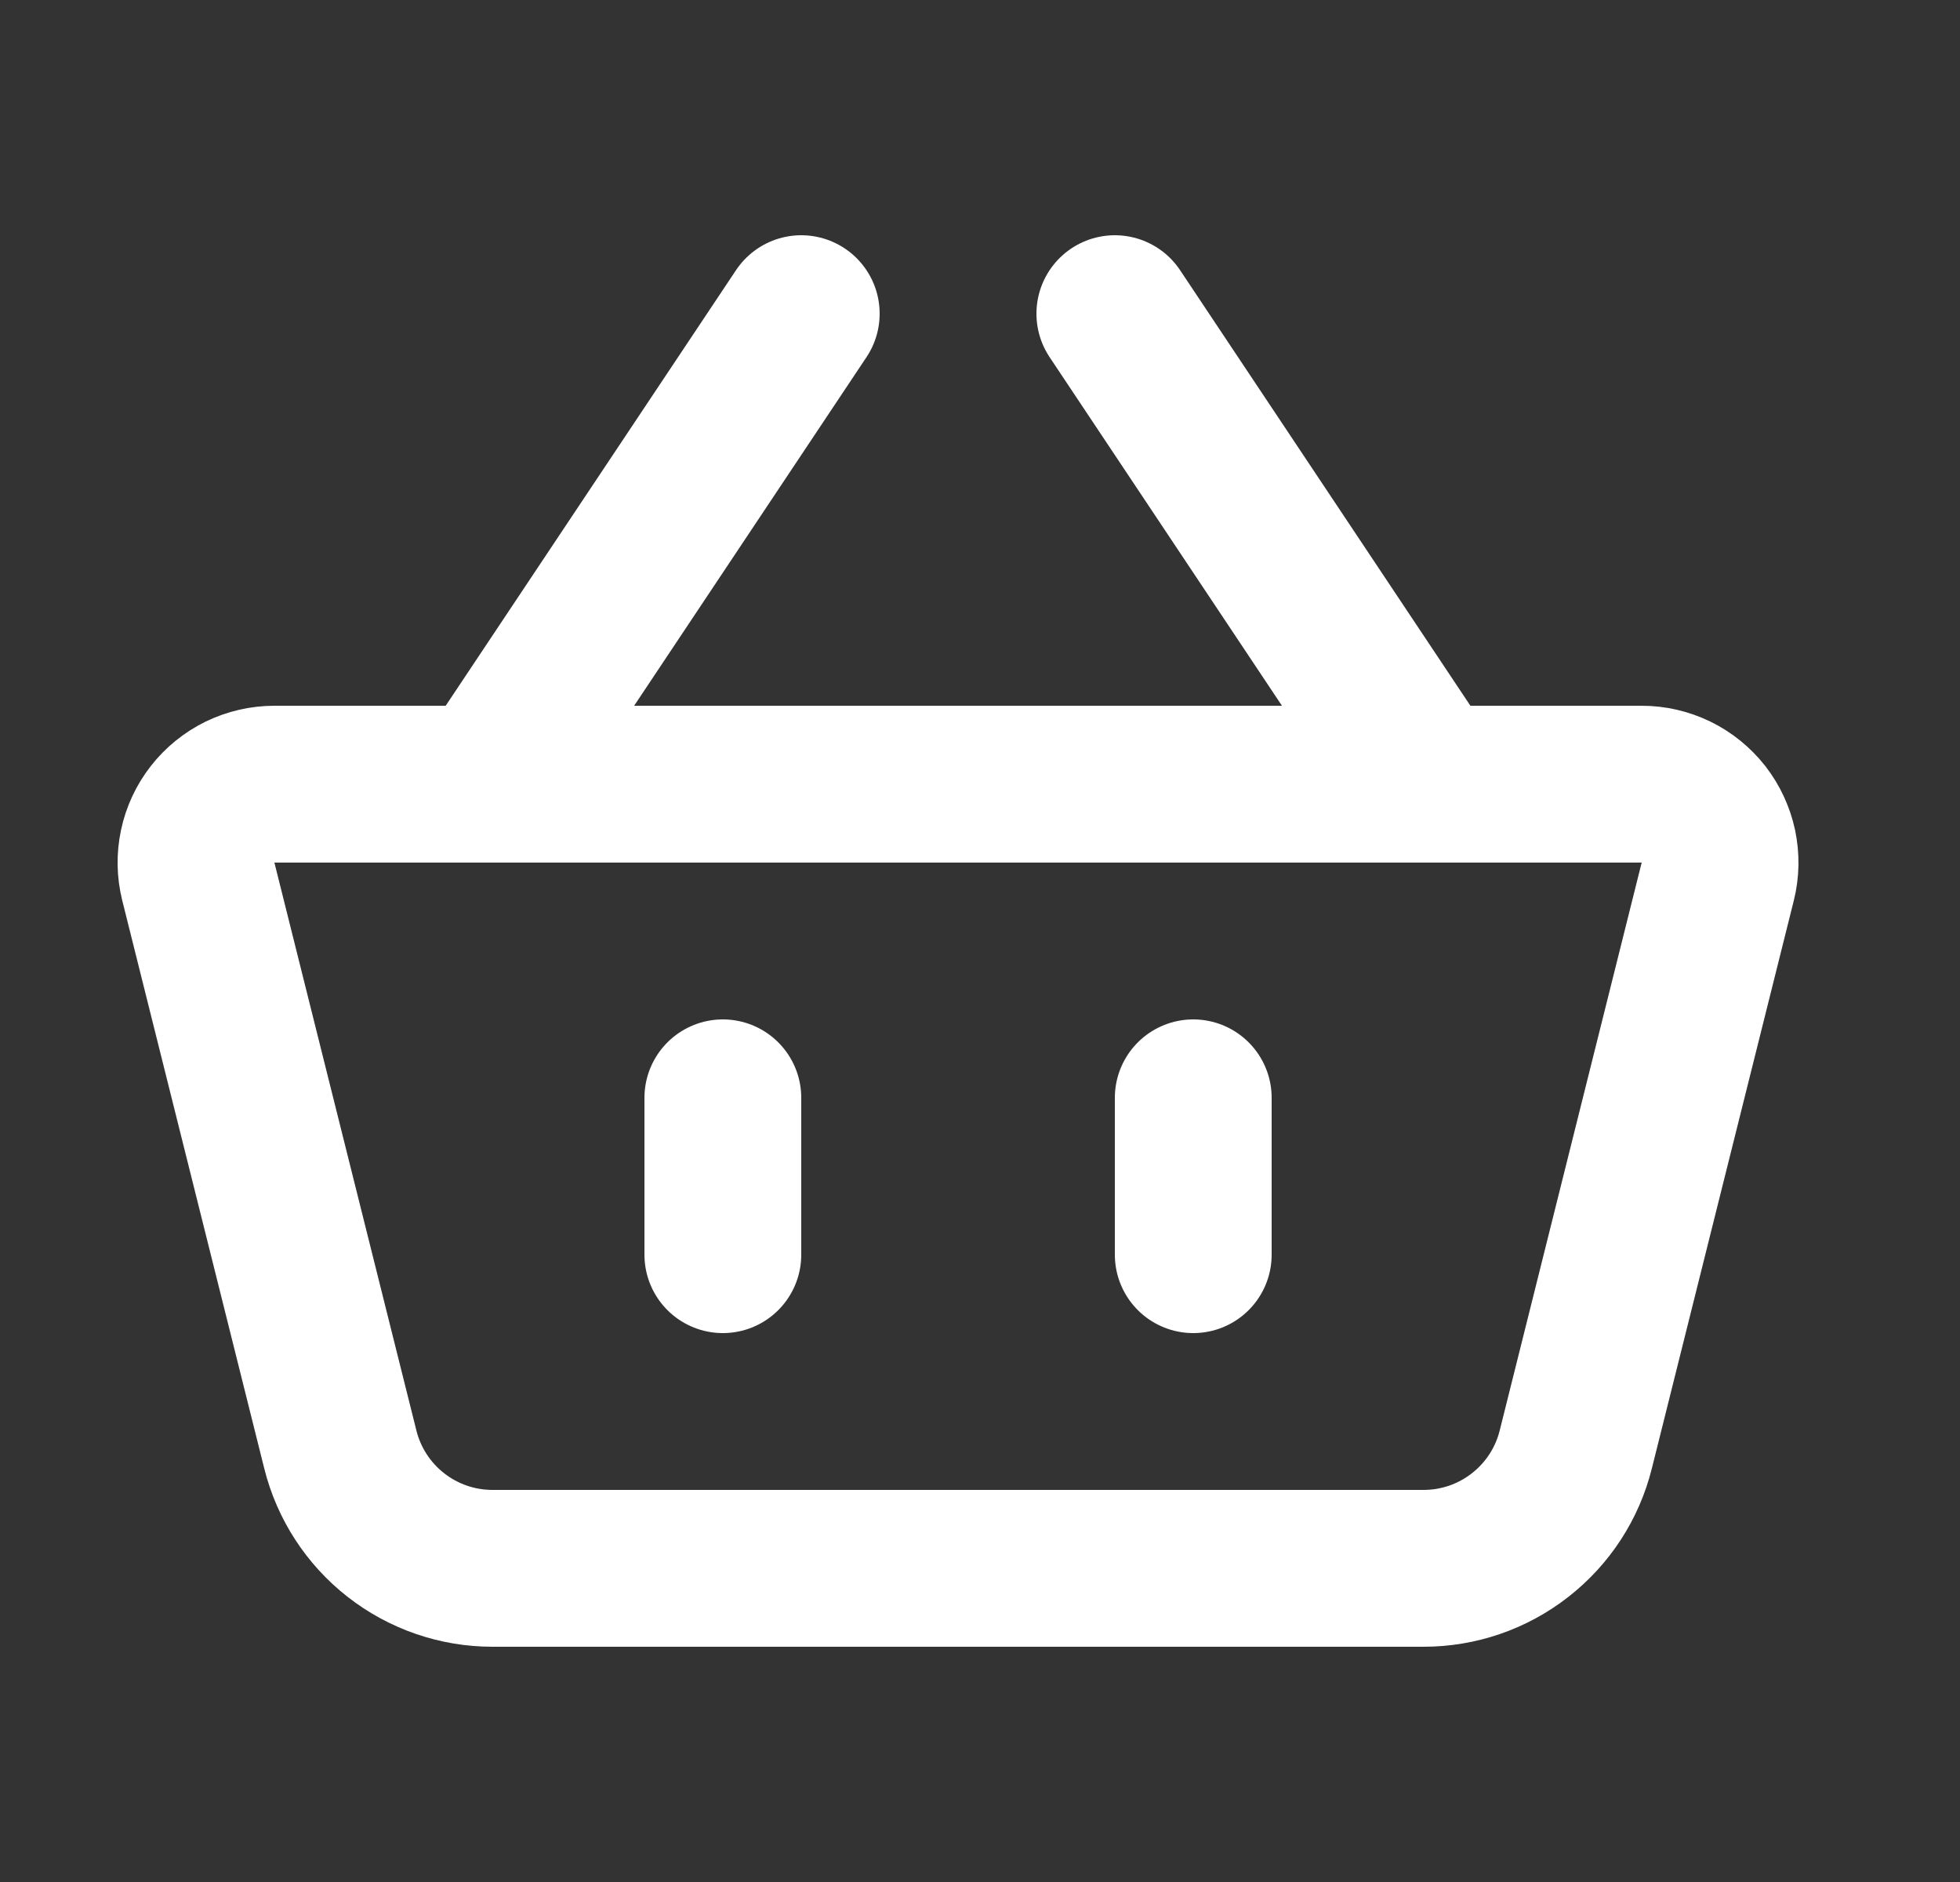
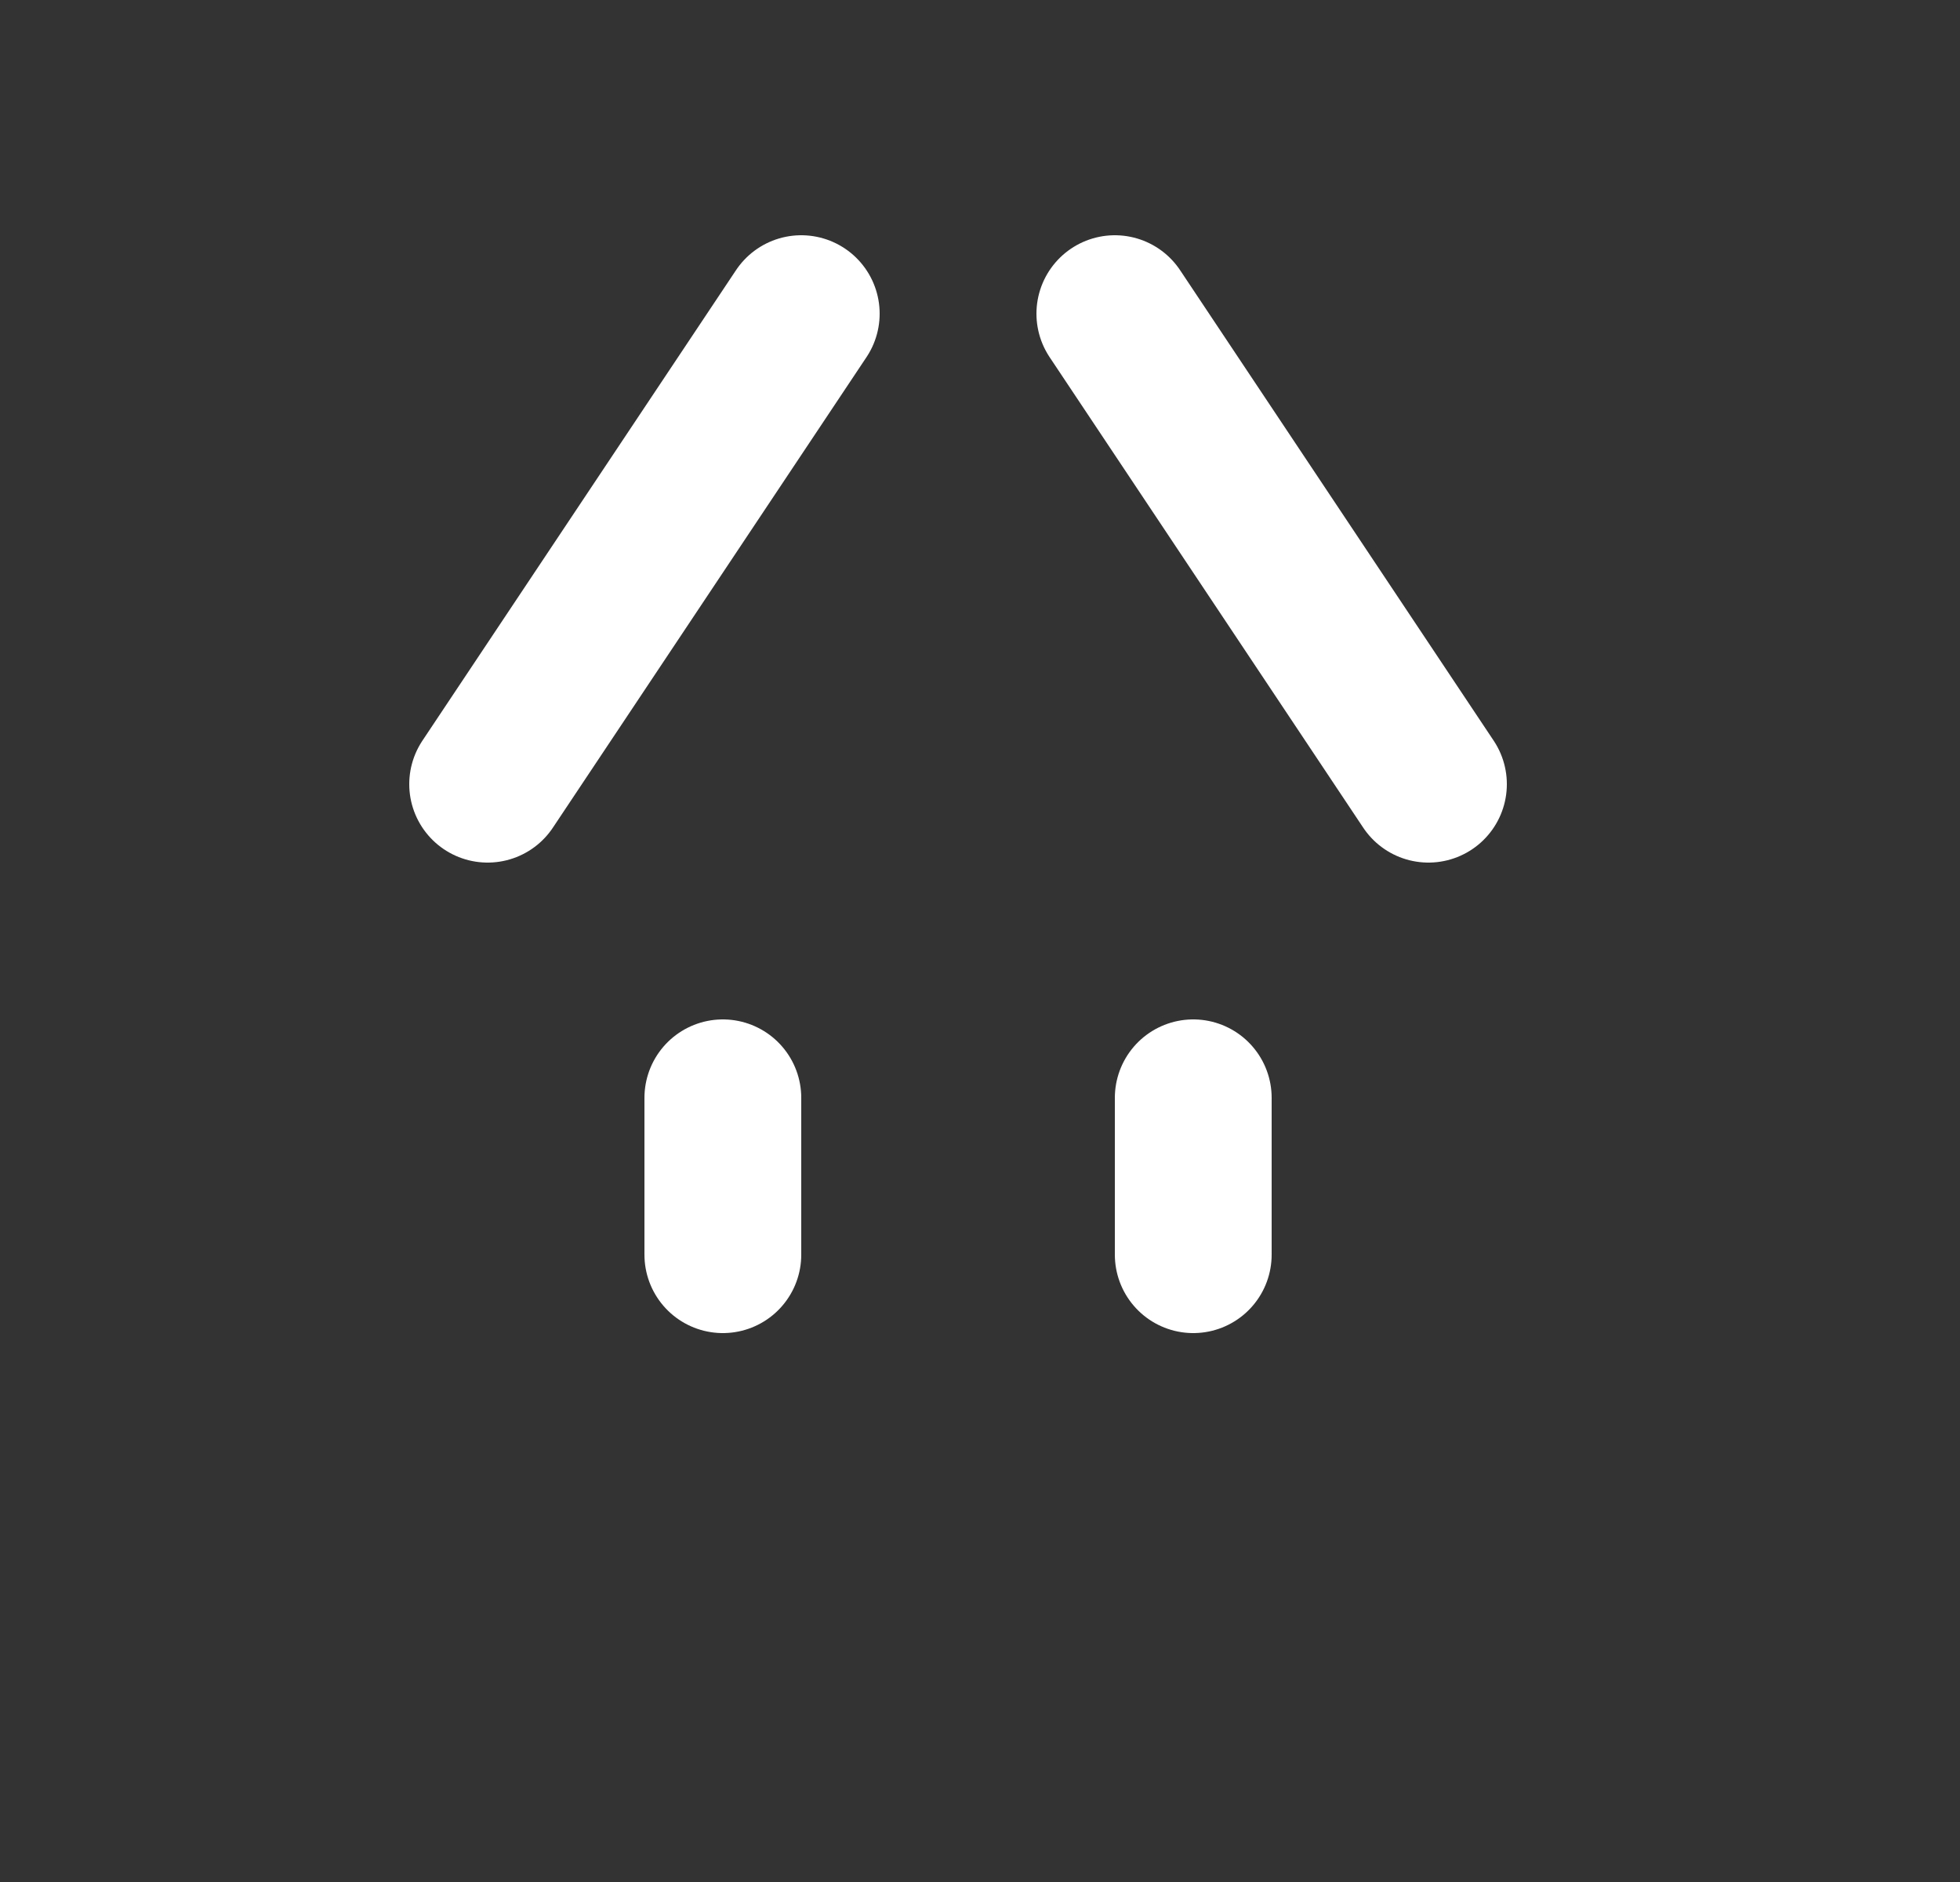
<svg xmlns="http://www.w3.org/2000/svg" width="25" height="24" viewBox="0 0 25 24" fill="none">
  <rect x="0" y="0" width="25" height="24" fill="#333333" stroke="none" />
-   <path d="M2.53 11.242C2.493 11.095 2.49 10.941 2.522 10.792C2.553 10.644 2.618 10.504 2.712 10.384C2.805 10.265 2.925 10.168 3.061 10.101C3.198 10.035 3.348 10 3.5 10H20.94C21.092 10 21.241 10.035 21.378 10.101C21.515 10.168 21.634 10.265 21.728 10.384C21.821 10.504 21.886 10.644 21.918 10.792C21.949 10.941 21.947 11.095 21.91 11.242L20.099 18.485C19.991 18.918 19.741 19.302 19.389 19.576C19.038 19.851 18.605 20 18.159 20H6.281C5.835 20 5.402 19.851 5.05 19.576C4.699 19.302 4.449 18.918 4.341 18.485L2.53 11.243V11.242Z" stroke="white" stroke-width="2" stroke-linejoin="round" />
  <path d="M9.22 14V16M15.22 14V16M6.22 10L10.22 4M18.22 10L14.22 4" stroke="white" stroke-width="2" stroke-linecap="round" />
</svg>